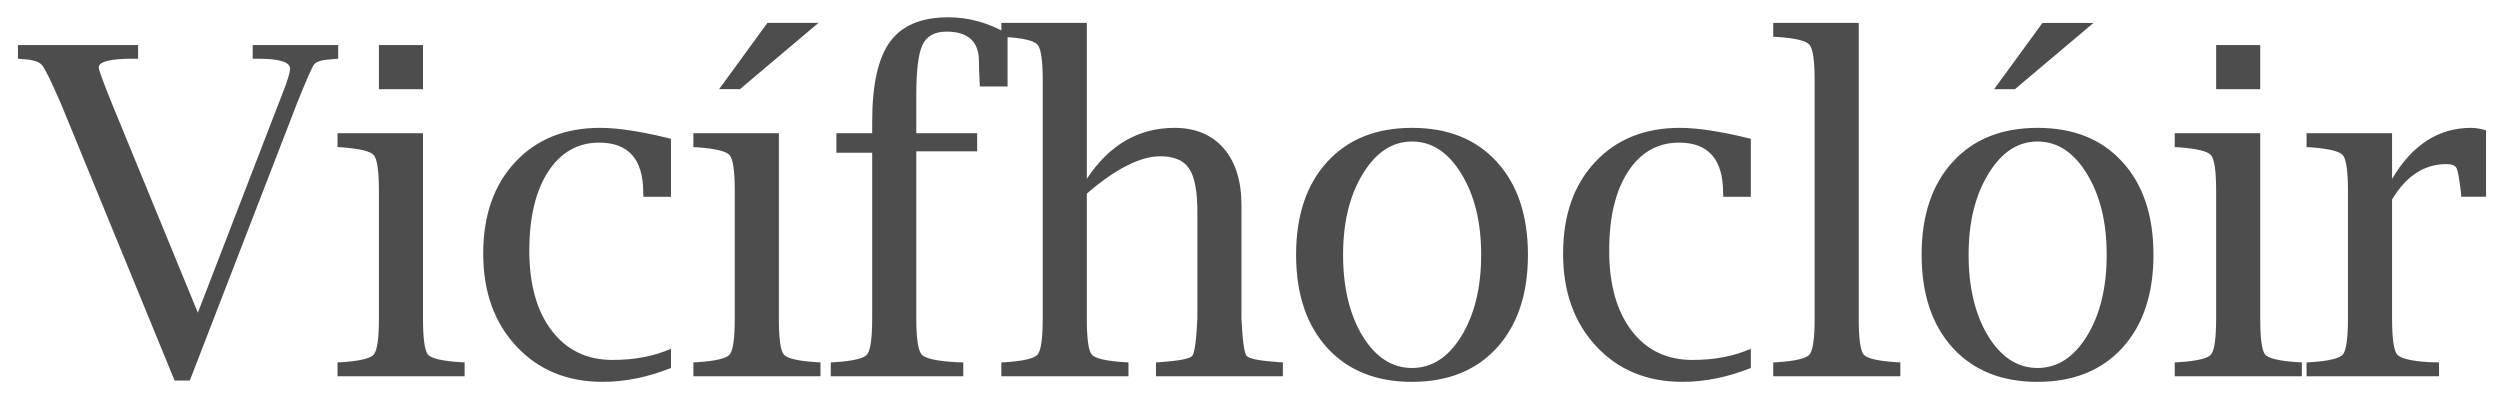
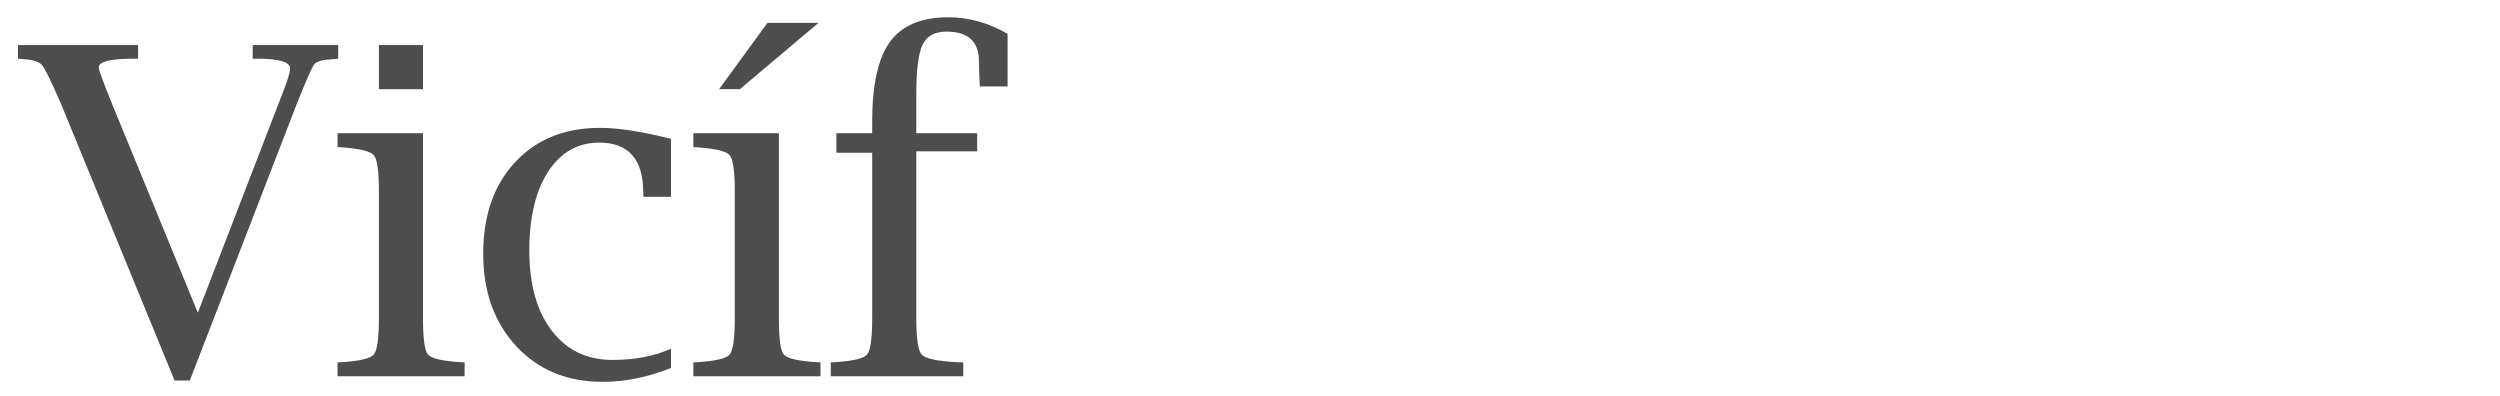
<svg xmlns="http://www.w3.org/2000/svg" width="120" height="19">
-   <path fill="#4D4D4D" d="M114.819 9.575v5.704c0 .966.082 1.547.247 1.74.172.193.687.315 1.547.365l.461.01v.667h-6.359v-.666l.204-.01c.867-.058 1.379-.18 1.536-.366.165-.193.247-.774.247-1.74V9.177c0-.967-.082-1.543-.247-1.73-.157-.186-.669-.311-1.536-.375l-.204-.011v-.666h4.104v2.191c.966-1.633 2.23-2.449 3.792-2.449.214 0 .454.04.719.118v3.19h-1.192l-.011-.193c-.079-.666-.15-1.06-.215-1.181-.057-.13-.218-.194-.483-.194-1.06 0-1.93.566-2.61 1.698Zm-6.328-3.18v8.884c0 .974.079 1.554.236 1.74.158.186.677.308 1.558.365l.204.01v.667h-6.102v-.666l.205-.01c.866-.058 1.378-.18 1.536-.366.164-.193.247-.774.247-1.74V9.177c0-.967-.083-1.543-.247-1.73-.158-.186-.67-.311-1.536-.375l-.205-.011v-.666h4.104Zm-2.116-2.116V2.162h2.116V4.28h-2.116ZM97.802 18.33c-1.719 0-3.076-.545-4.071-1.633-.996-1.096-1.493-2.586-1.493-4.47 0-1.883.497-3.369 1.493-4.457.995-1.089 2.352-1.633 4.071-1.633 1.726 0 3.083.544 4.071 1.633.996 1.088 1.493 2.574 1.493 4.458 0 1.883-.497 3.373-1.493 4.469-.995 1.088-2.352 1.632-4.071 1.632Zm0-.667c.952 0 1.744-.512 2.374-1.536.63-1.031.945-2.33.945-3.9 0-1.553-.315-2.846-.945-3.877-.63-1.038-1.422-1.558-2.374-1.558-.945 0-1.733.52-2.363 1.558-.63 1.031-.946 2.324-.946 3.878 0 1.568.312 2.868.935 3.9.63 1.023 1.422 1.535 2.374 1.535ZM98.038 1.1h2.45l-3.771 3.18h-.999l2.32-3.18Zm-8.819-.001v14.18c0 .974.079 1.554.236 1.74.158.186.677.308 1.558.365l.204.01v.667h-6.102v-.666l.204-.01c.867-.058 1.379-.18 1.537-.366.164-.193.247-.774.247-1.74V3.88c0-.967-.083-1.543-.247-1.73-.158-.193-.67-.318-1.537-.375l-.204-.011v-.666h4.104ZM84.04 17.663c-1.117.444-2.209.666-3.276.666-1.704 0-3.086-.569-4.146-1.708-1.06-1.138-1.59-2.62-1.59-4.447 0-1.826.508-3.287 1.525-4.383 1.024-1.103 2.385-1.654 4.082-1.654.867 0 2.002.175 3.405.526v2.783h-1.32l-.011-.194c0-1.604-.706-2.406-2.117-2.406-1.024 0-1.84.465-2.449 1.396-.602.931-.902 2.192-.902 3.782 0 1.625.358 2.907 1.074 3.845.716.939 1.69 1.408 2.922 1.408 1.06 0 1.994-.18 2.803-.537v.923Zm-16.264.667c-1.718 0-3.075-.545-4.07-1.633-.996-1.096-1.494-2.586-1.494-4.47 0-1.883.498-3.369 1.493-4.457.996-1.089 2.353-1.633 4.071-1.633 1.726 0 3.083.544 4.072 1.633.995 1.088 1.493 2.574 1.493 4.458 0 1.883-.498 3.373-1.493 4.469-.996 1.088-2.353 1.632-4.072 1.632Zm0-.667c.953 0 1.744-.512 2.374-1.536.63-1.031.946-2.33.946-3.9 0-1.553-.315-2.846-.946-3.877-.63-1.038-1.421-1.558-2.374-1.558-.945 0-1.733.52-2.363 1.558-.63 1.031-.945 2.324-.945 3.878 0 1.568.311 2.868.934 3.9.63 1.023 1.422 1.535 2.374 1.535ZM52.167 8.586c.538-.816 1.157-1.428 1.859-1.837.702-.408 1.486-.612 2.352-.612 1.003 0 1.79.33 2.364.988.566.66.848 1.565.848 2.718v5.436c.05 1.067.133 1.668.247 1.804.115.136.63.237 1.547.301l.194.01v.667h-6.091v-.666l.193-.01c.917-.065 1.432-.166 1.547-.302.115-.136.197-.737.247-1.804v-5.103c0-1.003-.132-1.697-.397-2.084-.258-.394-.724-.59-1.397-.59-.472 0-1.002.15-1.59.45-.587.294-1.228.742-1.923 1.343v5.984c0 .974.08 1.554.237 1.74.157.186.677.308 1.557.365l.205.01v.667h-6.102v-.666l.204-.01c.867-.058 1.379-.18 1.536-.366.165-.193.247-.774.247-1.74V3.88c0-.967-.082-1.543-.247-1.73-.157-.193-.67-.318-1.536-.375l-.204-.011v-.666h4.103v7.487Z" />
-   <path fill="#4D4D4D" d="M41.865 7.33h-1.718v-.935h1.718v-.559c0-1.769.283-3.043.85-3.824.572-.788 1.507-1.182 2.803-1.182.988 0 1.937.265 2.846.795V4.15h-1.331l-.011-.204c-.022-.43-.032-.763-.032-1 0-.952-.52-1.428-1.558-1.428-.566 0-.949.211-1.15.634-.2.415-.3 1.217-.3 2.406v1.837h2.922v.87h-2.922v8.014c0 .966.086 1.547.258 1.74.178.193.734.315 1.664.365l.333.01v.667h-6.359v-.666l.204-.01c.867-.058 1.379-.18 1.536-.366.165-.193.247-.774.247-1.74v-7.95Zm-4.479-.935v8.884c0 .974.078 1.554.236 1.74.157.186.677.308 1.557.365l.204.01v.667h-6.101v-.666l.204-.01c.867-.058 1.379-.18 1.536-.366.165-.193.247-.774.247-1.74V9.177c0-.967-.082-1.543-.247-1.73-.157-.186-.67-.311-1.536-.375l-.204-.011v-.666h4.104Zm-.548-5.296h2.449l-3.77 3.18h-1l2.32-3.18Zm-4.631 16.564c-1.117.444-2.209.666-3.276.666-1.704 0-3.087-.569-4.147-1.708-1.06-1.138-1.59-2.62-1.59-4.447 0-1.826.509-3.287 1.526-4.383 1.024-1.103 2.385-1.654 4.082-1.654.867 0 2.002.175 3.405.526v2.783h-1.321l-.01-.194c0-1.604-.706-2.406-2.117-2.406-1.024 0-1.84.465-2.45 1.396-.6.931-.902 2.192-.902 3.782 0 1.625.358 2.907 1.075 3.845.716.939 1.69 1.408 2.922 1.408 1.06 0 1.994-.18 2.803-.537v.923ZM20.304 6.395v8.884c0 .974.08 1.554.237 1.74.157.186.677.308 1.557.365l.204.01v.667h-6.101v-.666l.204-.01c.867-.058 1.379-.18 1.536-.366.165-.193.247-.774.247-1.74V9.177c0-.967-.082-1.543-.247-1.73-.157-.186-.67-.311-1.536-.375l-.204-.011v-.666h4.103Zm-2.116-2.116V2.162h2.116V4.28h-2.116ZM8.38 18.265 2.934 4.998c-.466-1.074-.77-1.697-.913-1.869-.143-.172-.455-.268-.935-.29l-.225-.021v-.656h5.768v.656h-.236c-1.103 0-1.654.14-1.654.419 0 .114.214.701.644 1.761L9.497 15.01l3.868-10.022c.086-.215.157-.398.214-.548.23-.587.344-.97.344-1.15 0-.315-.519-.472-1.557-.472h-.237v-.656h4.104v.656l-.237.021c-.494.022-.798.104-.913.247-.107.136-.386.77-.838 1.902L9.111 18.265h-.73Z" />
+   <path fill="#4D4D4D" d="M41.865 7.33h-1.718v-.935h1.718v-.559c0-1.769.283-3.043.85-3.824.572-.788 1.507-1.182 2.803-1.182.988 0 1.937.265 2.846.795V4.15h-1.331l-.011-.204c-.022-.43-.032-.763-.032-1 0-.952-.52-1.428-1.558-1.428-.566 0-.949.211-1.15.634-.2.415-.3 1.217-.3 2.406v1.837h2.922v.87h-2.922v8.014c0 .966.086 1.547.258 1.74.178.193.734.315 1.664.365l.333.01v.667h-6.359v-.666l.204-.01c.867-.058 1.379-.18 1.536-.366.165-.193.247-.774.247-1.74v-7.95Zm-4.479-.935v8.884c0 .974.078 1.554.236 1.74.157.186.677.308 1.557.365l.204.01v.667h-6.101v-.666l.204-.01c.867-.058 1.379-.18 1.536-.366.165-.193.247-.774.247-1.74V9.177c0-.967-.082-1.543-.247-1.73-.157-.186-.67-.311-1.536-.375l-.204-.011v-.666h4.104Zm-.548-5.296h2.449l-3.77 3.18h-1l2.32-3.18Zm-4.631 16.564c-1.117.444-2.209.666-3.276.666-1.704 0-3.087-.569-4.147-1.708-1.06-1.138-1.59-2.62-1.59-4.447 0-1.826.509-3.287 1.526-4.383 1.024-1.103 2.385-1.654 4.082-1.654.867 0 2.002.175 3.405.526v2.783h-1.321l-.01-.194c0-1.604-.706-2.406-2.117-2.406-1.024 0-1.84.465-2.45 1.396-.6.931-.902 2.192-.902 3.782 0 1.625.358 2.907 1.075 3.845.716.939 1.69 1.408 2.922 1.408 1.06 0 1.994-.18 2.803-.537ZM20.304 6.395v8.884c0 .974.08 1.554.237 1.74.157.186.677.308 1.557.365l.204.01v.667h-6.101v-.666l.204-.01c.867-.058 1.379-.18 1.536-.366.165-.193.247-.774.247-1.74V9.177c0-.967-.082-1.543-.247-1.73-.157-.186-.67-.311-1.536-.375l-.204-.011v-.666h4.103Zm-2.116-2.116V2.162h2.116V4.28h-2.116ZM8.38 18.265 2.934 4.998c-.466-1.074-.77-1.697-.913-1.869-.143-.172-.455-.268-.935-.29l-.225-.021v-.656h5.768v.656h-.236c-1.103 0-1.654.14-1.654.419 0 .114.214.701.644 1.761L9.497 15.01l3.868-10.022c.086-.215.157-.398.214-.548.23-.587.344-.97.344-1.15 0-.315-.519-.472-1.557-.472h-.237v-.656h4.104v.656l-.237.021c-.494.022-.798.104-.913.247-.107.136-.386.77-.838 1.902L9.111 18.265h-.73Z" />
</svg>